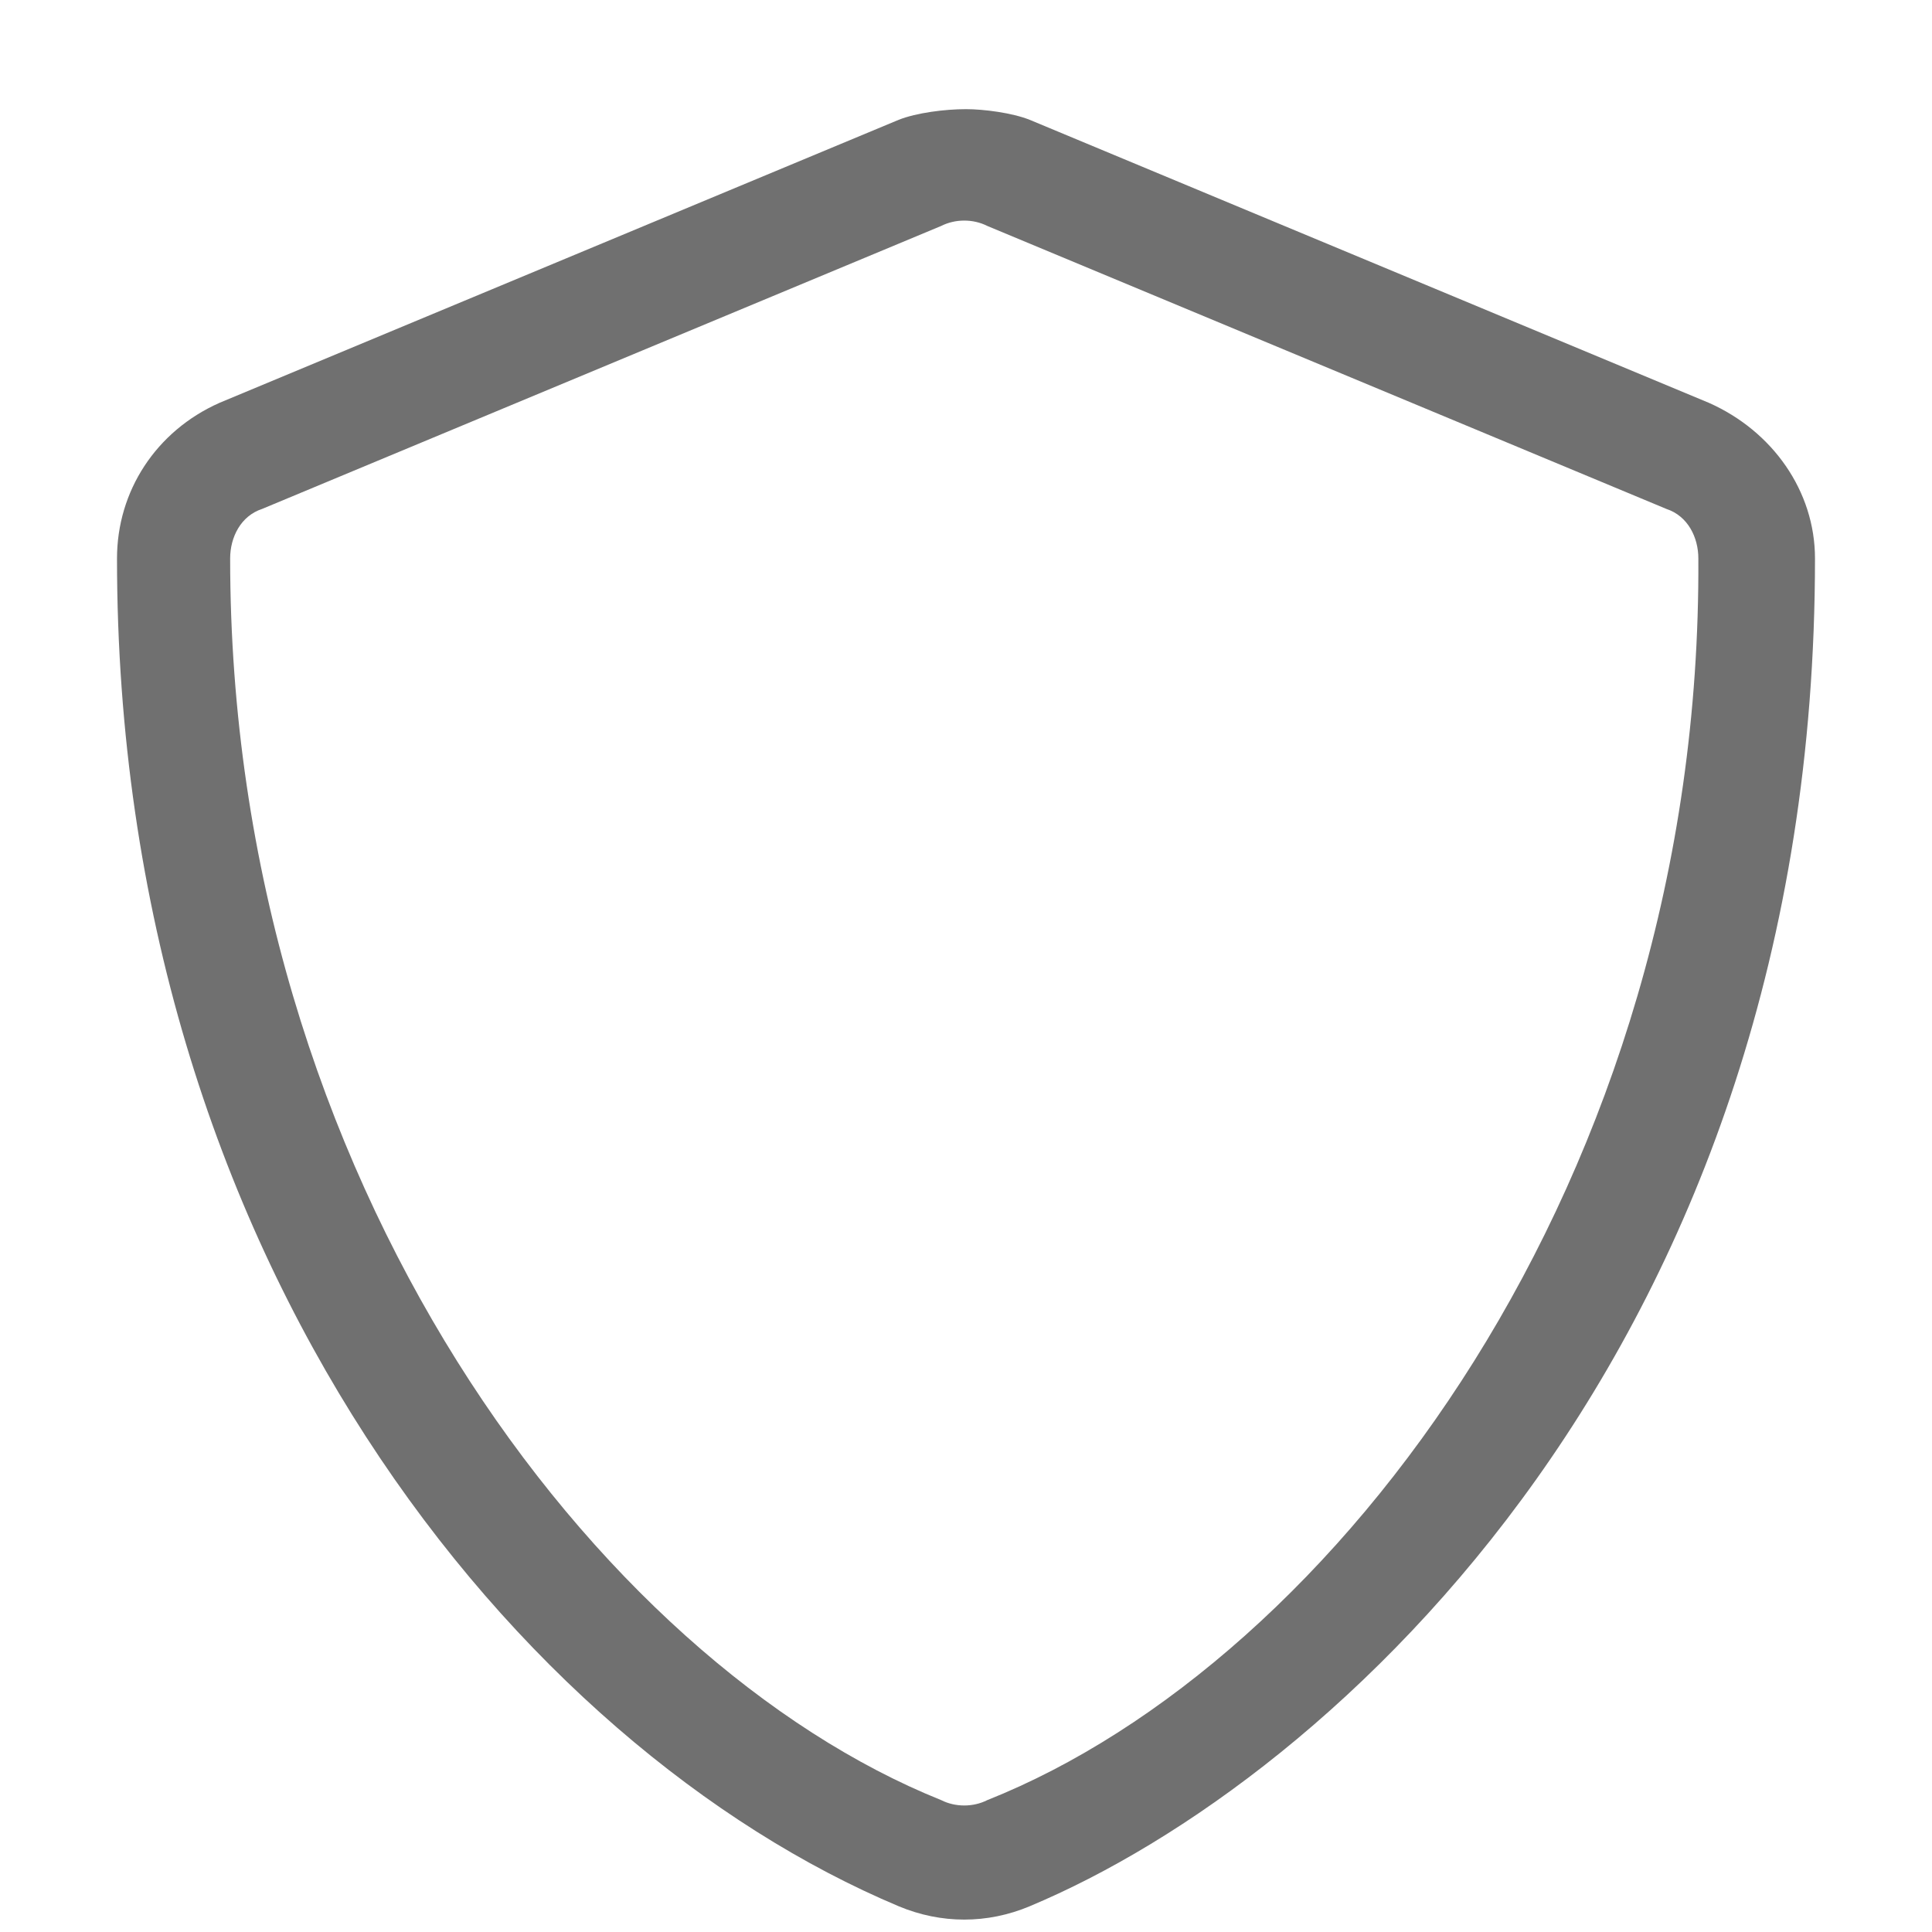
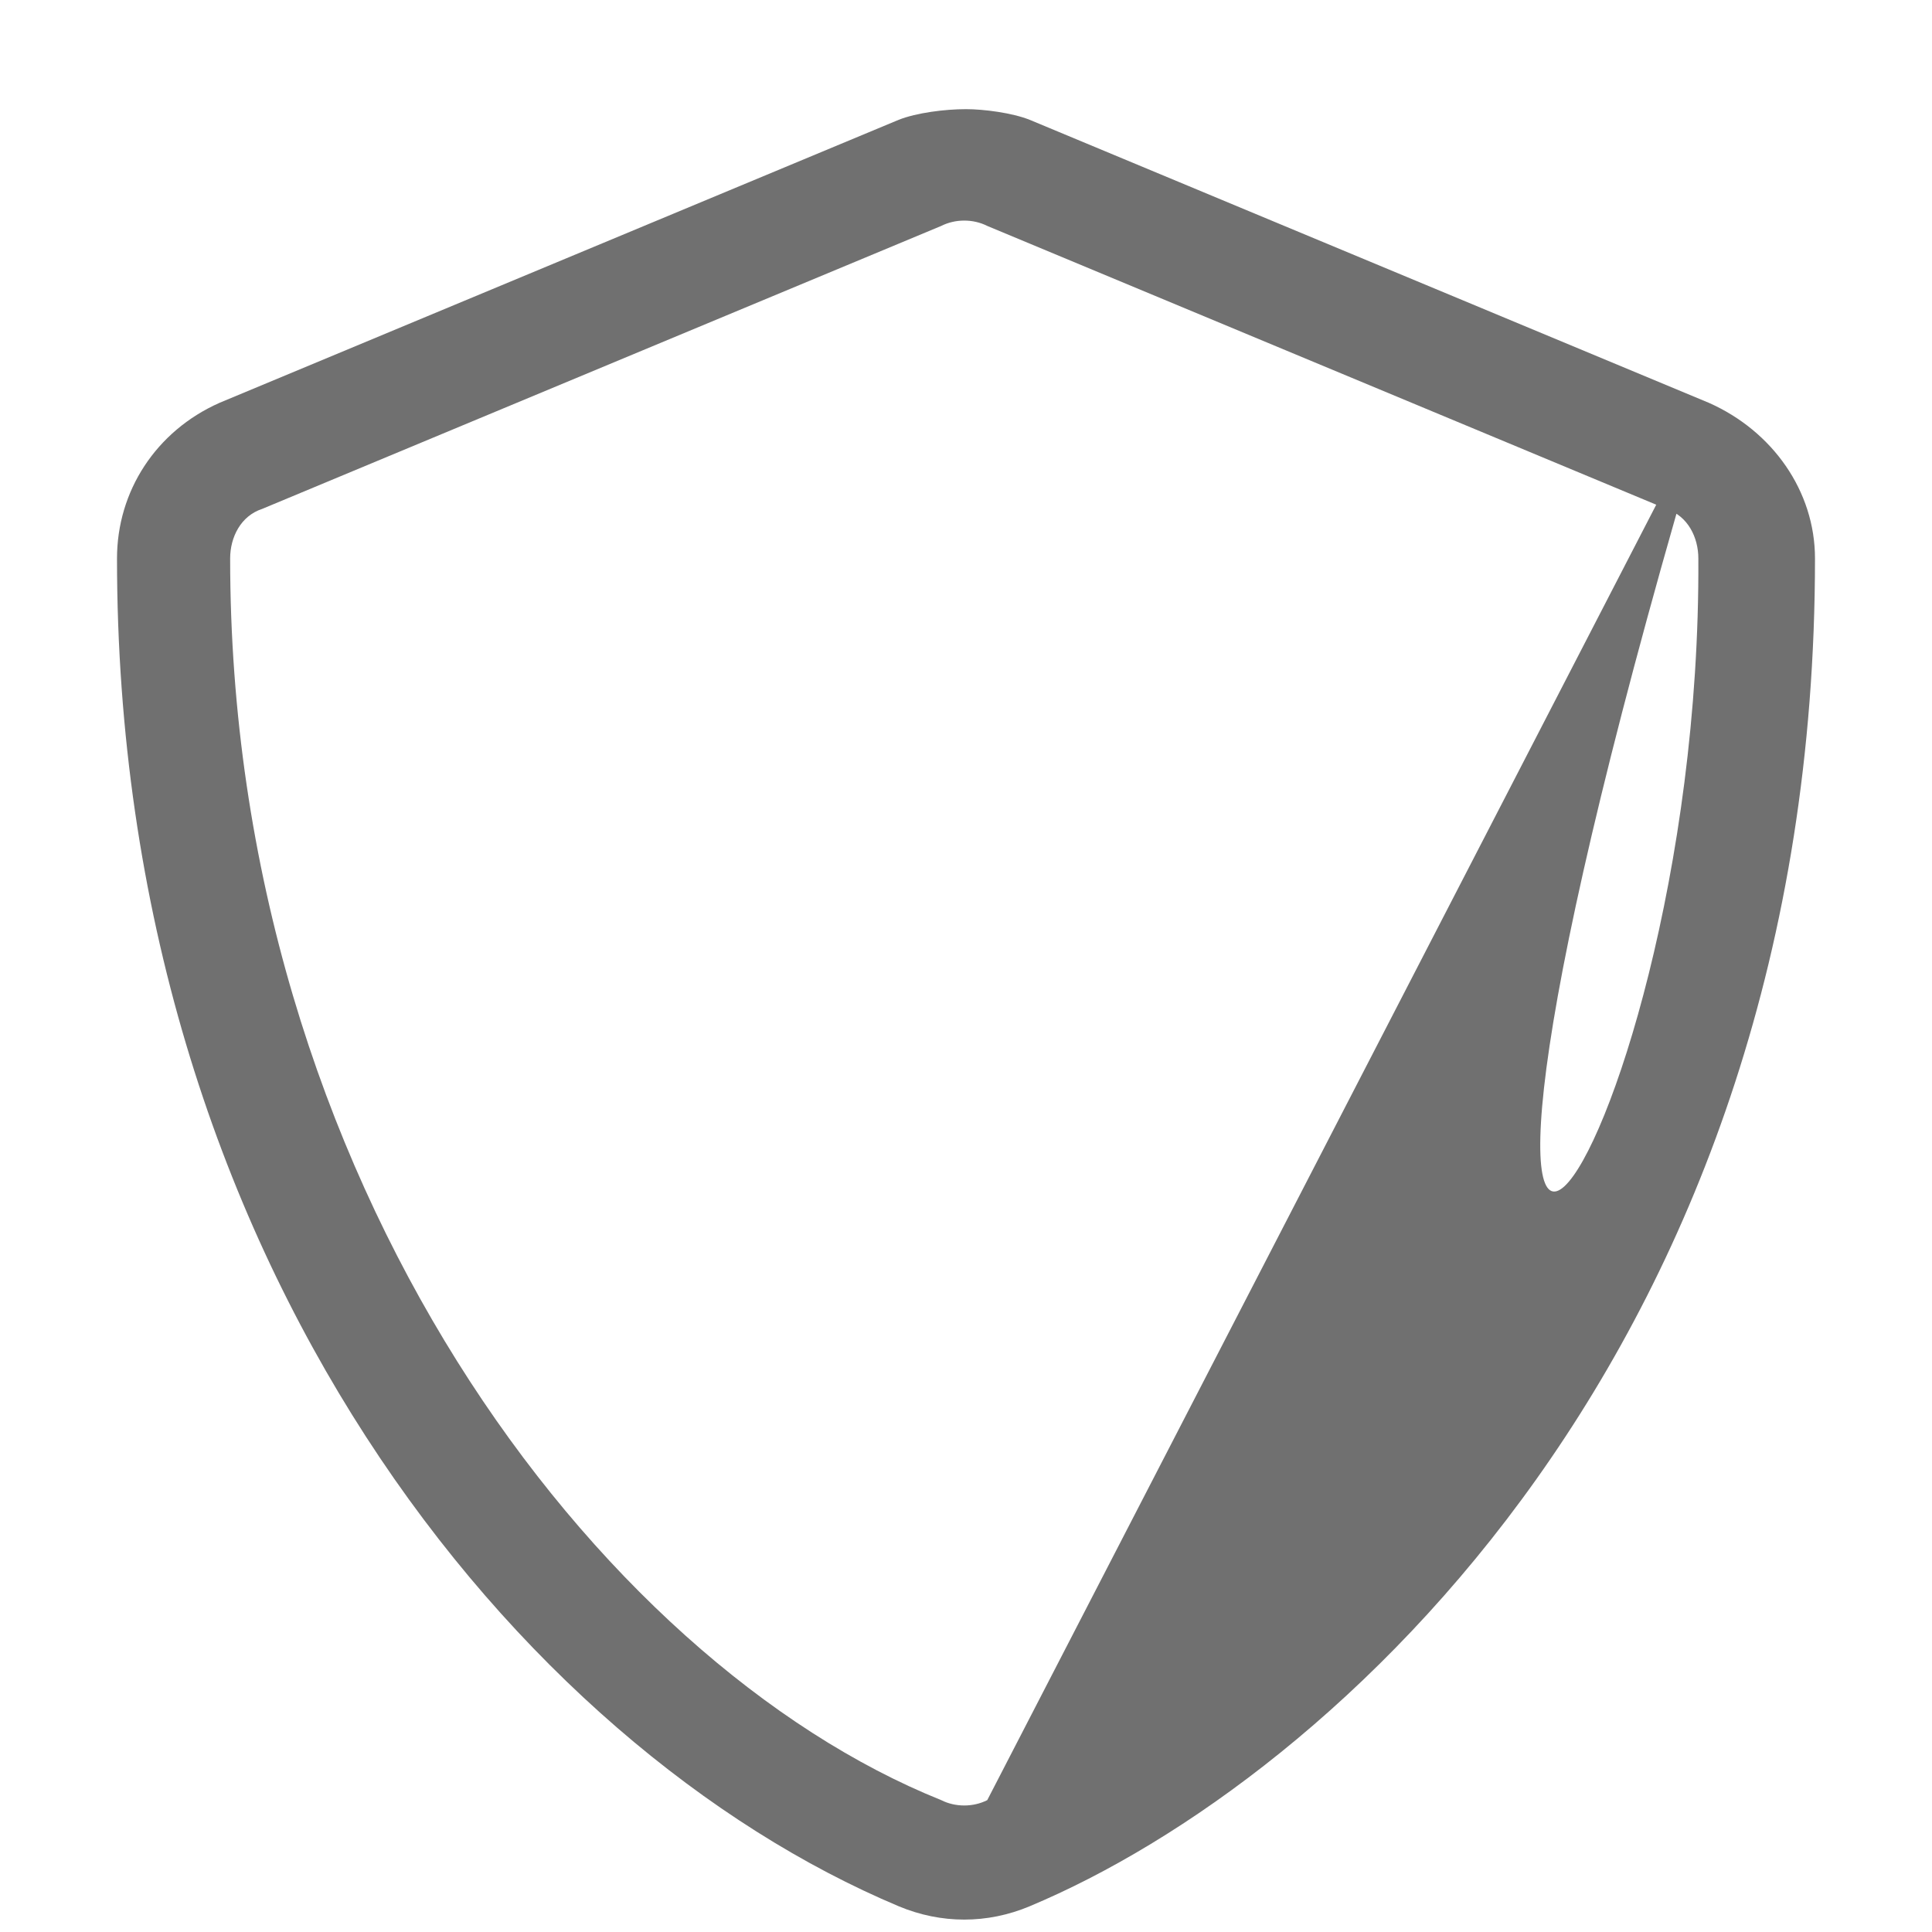
<svg xmlns="http://www.w3.org/2000/svg" width="16" height="16" viewBox="0 0 16 16" fill="none">
-   <path d="M14.152 3.336C14.68 3.57 15.031 4.068 15.031 4.625C15.031 11.129 11.047 14.732 8.527 15.787C8.176 15.934 7.795 15.934 7.443 15.787C4.309 14.469 0.969 10.455 0.969 4.625C0.969 4.068 1.291 3.57 1.818 3.336L7.443 0.992C7.59 0.934 7.824 0.904 8 0.904C8.146 0.904 8.381 0.934 8.527 0.992L14.152 3.336ZM8.176 14.908C11.047 13.766 14.094 9.781 14.065 4.625C14.065 4.449 13.977 4.273 13.801 4.215L8.176 1.871C8.059 1.812 7.912 1.812 7.795 1.871L2.17 4.215C1.994 4.273 1.906 4.449 1.906 4.625C1.906 9.781 4.953 13.766 7.795 14.908C7.912 14.967 8.059 14.967 8.176 14.908Z" fill="#707070" />
+   <path d="M14.152 3.336C14.68 3.57 15.031 4.068 15.031 4.625C15.031 11.129 11.047 14.732 8.527 15.787C8.176 15.934 7.795 15.934 7.443 15.787C4.309 14.469 0.969 10.455 0.969 4.625C0.969 4.068 1.291 3.57 1.818 3.336L7.443 0.992C7.59 0.934 7.824 0.904 8 0.904C8.146 0.904 8.381 0.934 8.527 0.992L14.152 3.336ZC11.047 13.766 14.094 9.781 14.065 4.625C14.065 4.449 13.977 4.273 13.801 4.215L8.176 1.871C8.059 1.812 7.912 1.812 7.795 1.871L2.17 4.215C1.994 4.273 1.906 4.449 1.906 4.625C1.906 9.781 4.953 13.766 7.795 14.908C7.912 14.967 8.059 14.967 8.176 14.908Z" fill="#707070" />
</svg>